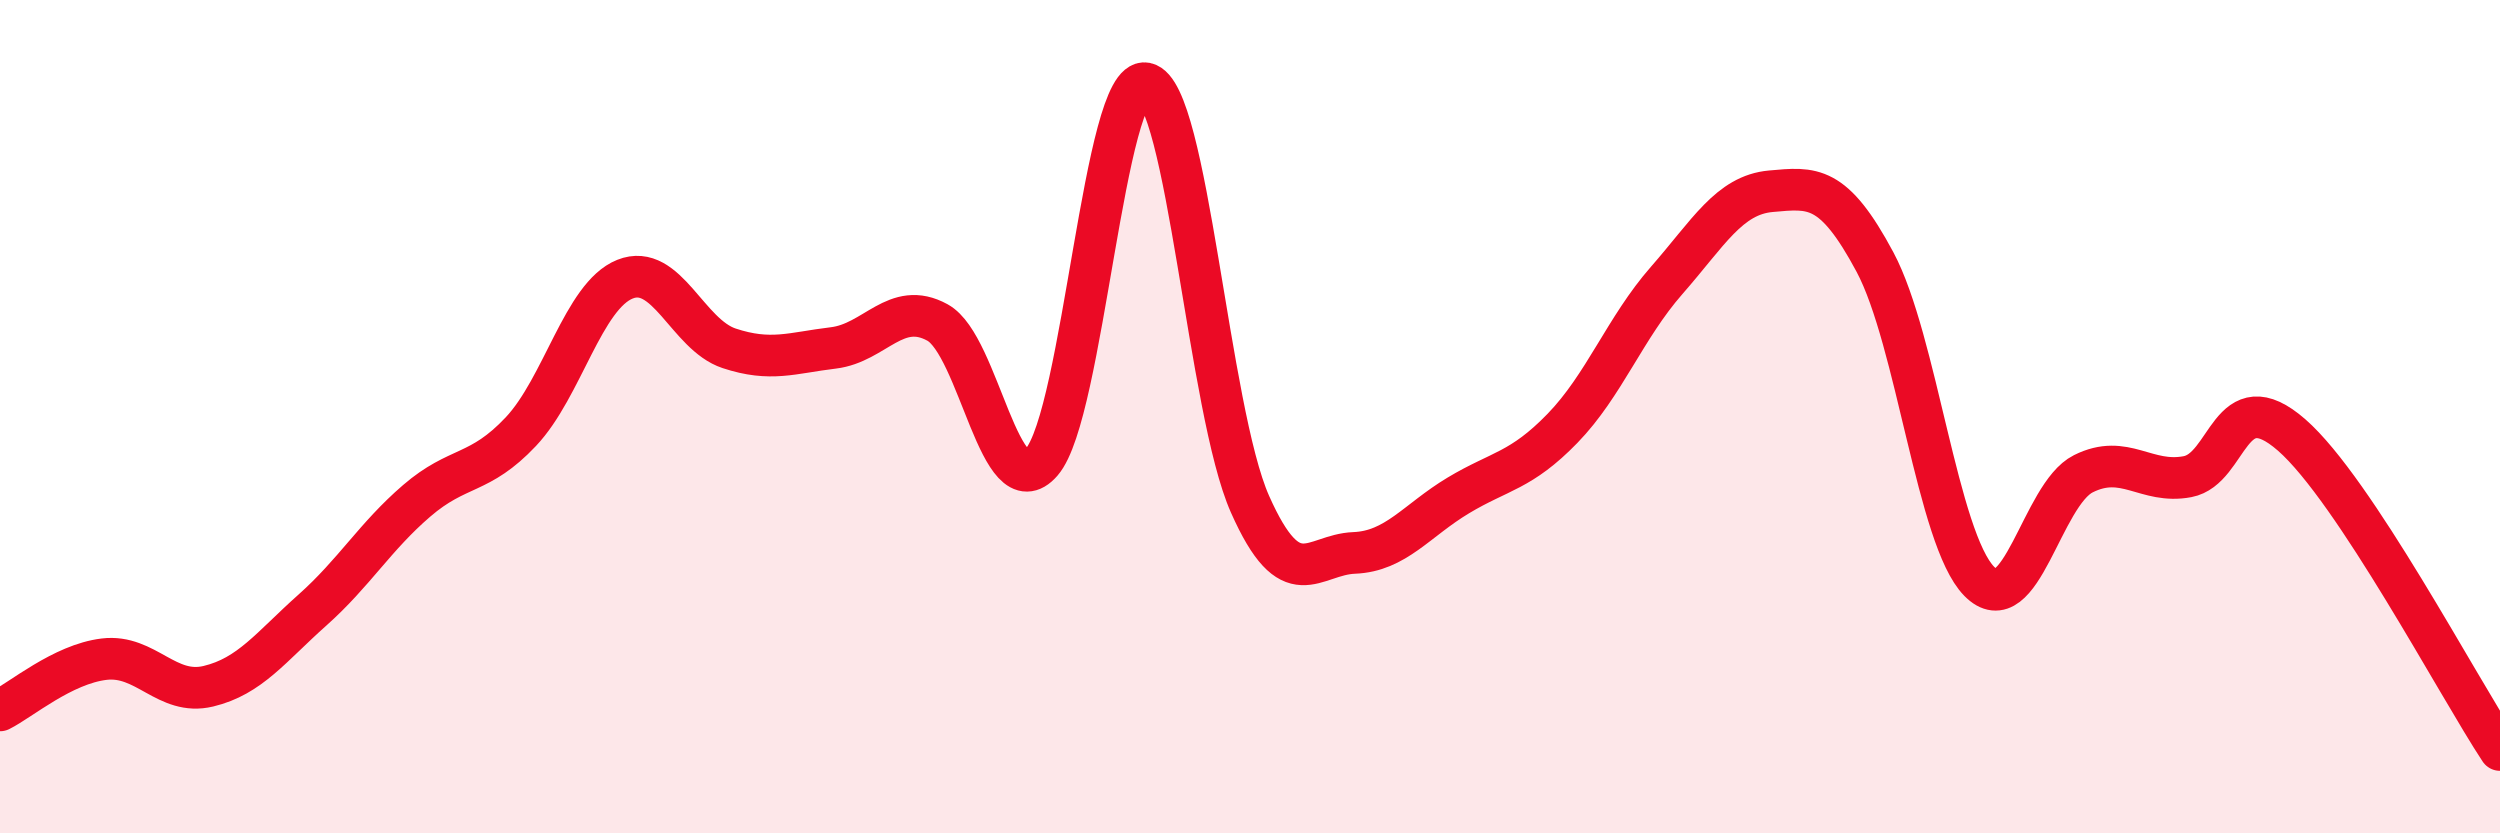
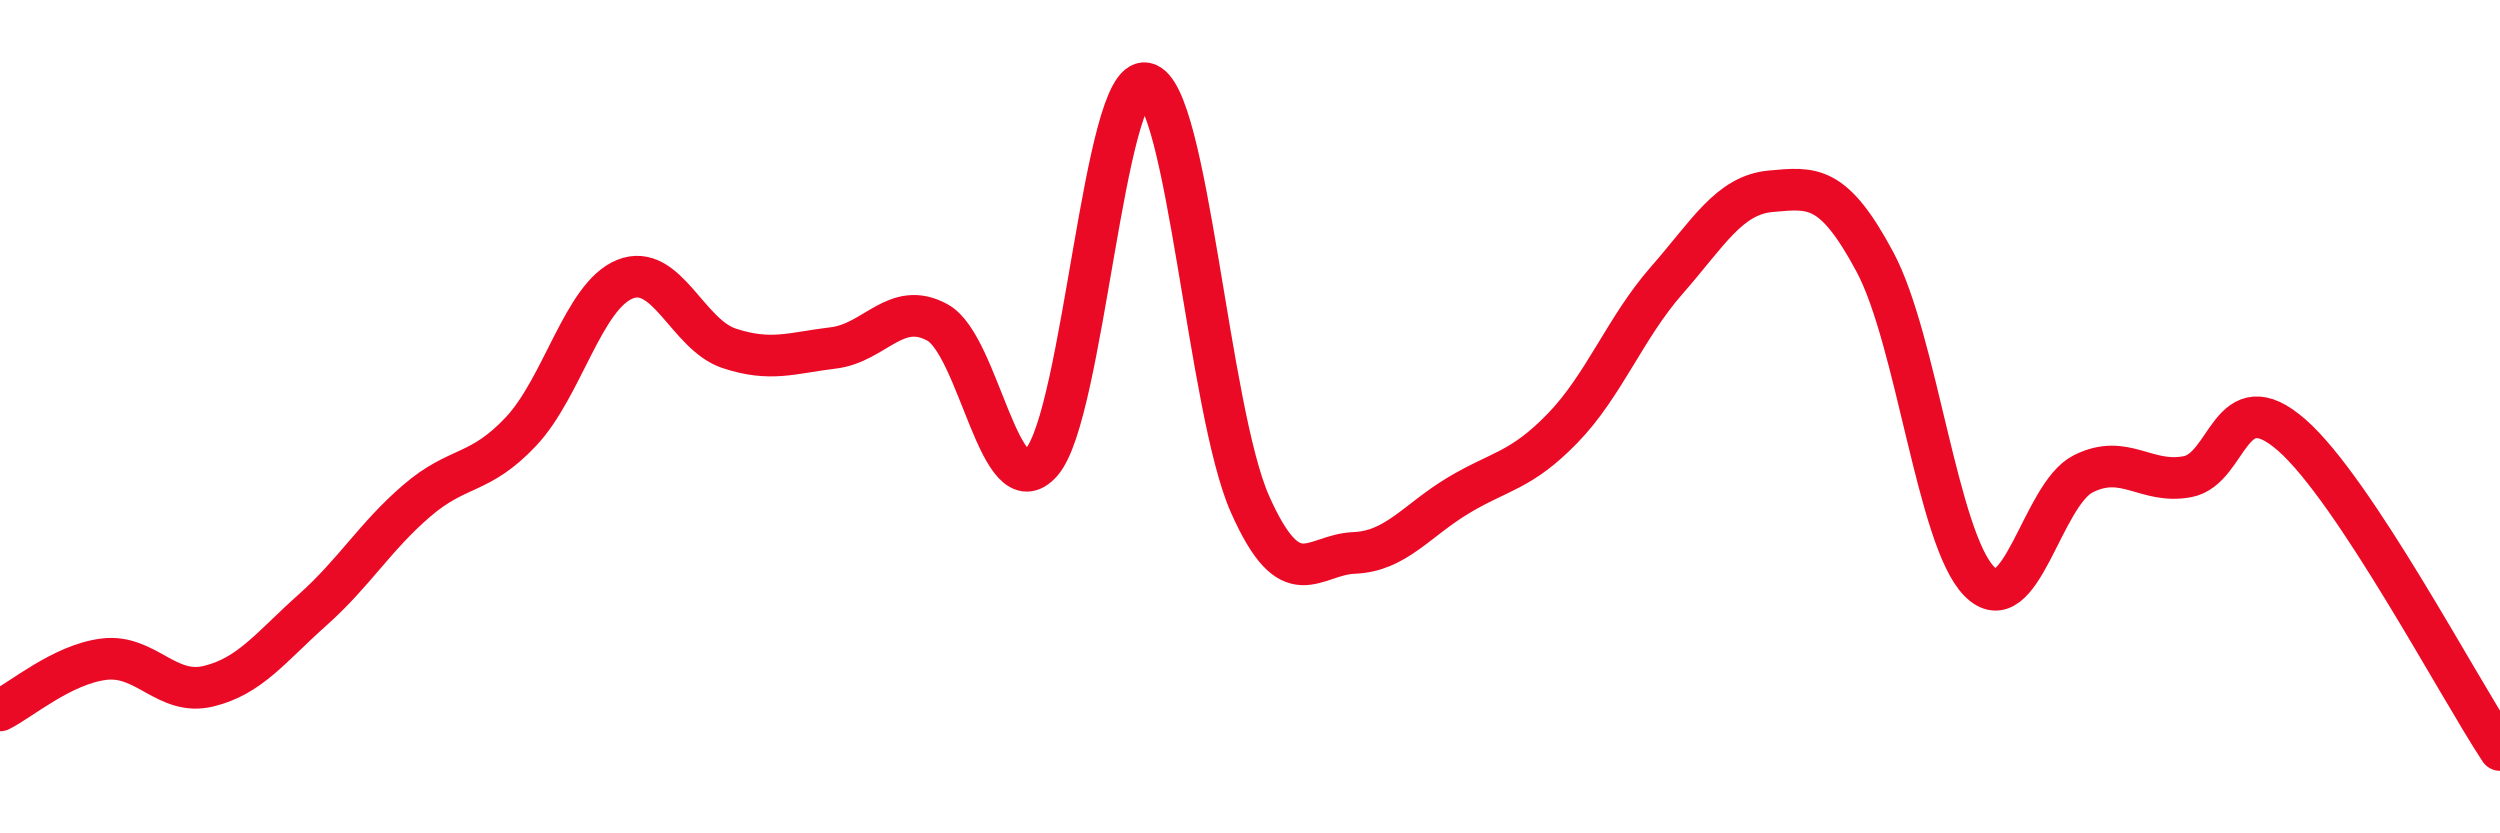
<svg xmlns="http://www.w3.org/2000/svg" width="60" height="20" viewBox="0 0 60 20">
-   <path d="M 0,17.05 C 0.5,16.8 1.5,15.94 2.5,15.82 C 3.5,15.7 4,16.71 5,16.47 C 6,16.23 6.5,15.53 7.5,14.64 C 8.5,13.75 9,12.88 10,12.02 C 11,11.16 11.5,11.42 12.5,10.36 C 13.5,9.3 14,7.1 15,6.7 C 16,6.3 16.5,8.03 17.5,8.36 C 18.5,8.69 19,8.47 20,8.35 C 21,8.23 21.5,7.19 22.5,7.74 C 23.5,8.29 24,12.24 25,11.09 C 26,9.94 26.5,1.8 27.5,2 C 28.5,2.2 29,9.85 30,12.1 C 31,14.35 31.5,13.31 32.5,13.27 C 33.5,13.23 34,12.49 35,11.89 C 36,11.29 36.5,11.31 37.5,10.28 C 38.5,9.25 39,7.87 40,6.73 C 41,5.59 41.5,4.68 42.5,4.59 C 43.5,4.5 44,4.42 45,6.29 C 46,8.16 46.5,12.93 47.5,13.95 C 48.5,14.97 49,11.87 50,11.37 C 51,10.87 51.5,11.63 52.5,11.44 C 53.5,11.25 53.5,9.13 55,10.44 C 56.5,11.75 59,16.49 60,18L60 20L0 20Z" fill="#EB0A25" opacity="0.1" stroke-linecap="round" stroke-linejoin="round" />
  <path d="M 0,17.05 C 0.5,16.8 1.5,15.94 2.5,15.82 C 3.5,15.7 4,16.71 5,16.47 C 6,16.23 6.5,15.53 7.5,14.64 C 8.5,13.75 9,12.88 10,12.02 C 11,11.16 11.5,11.42 12.5,10.36 C 13.5,9.3 14,7.1 15,6.7 C 16,6.3 16.5,8.03 17.5,8.36 C 18.5,8.69 19,8.47 20,8.35 C 21,8.23 21.5,7.19 22.5,7.74 C 23.5,8.29 24,12.24 25,11.09 C 26,9.94 26.5,1.8 27.5,2 C 28.5,2.2 29,9.85 30,12.1 C 31,14.35 31.5,13.31 32.5,13.27 C 33.5,13.23 34,12.49 35,11.89 C 36,11.29 36.5,11.31 37.5,10.28 C 38.5,9.25 39,7.87 40,6.73 C 41,5.59 41.5,4.68 42.5,4.59 C 43.5,4.5 44,4.42 45,6.29 C 46,8.16 46.5,12.93 47.5,13.95 C 48.5,14.97 49,11.87 50,11.37 C 51,10.87 51.5,11.63 52.5,11.44 C 53.5,11.25 53.5,9.13 55,10.44 C 56.5,11.75 59,16.49 60,18" stroke="#EB0A25" stroke-width="1" fill="none" stroke-linecap="round" stroke-linejoin="round" />
</svg>